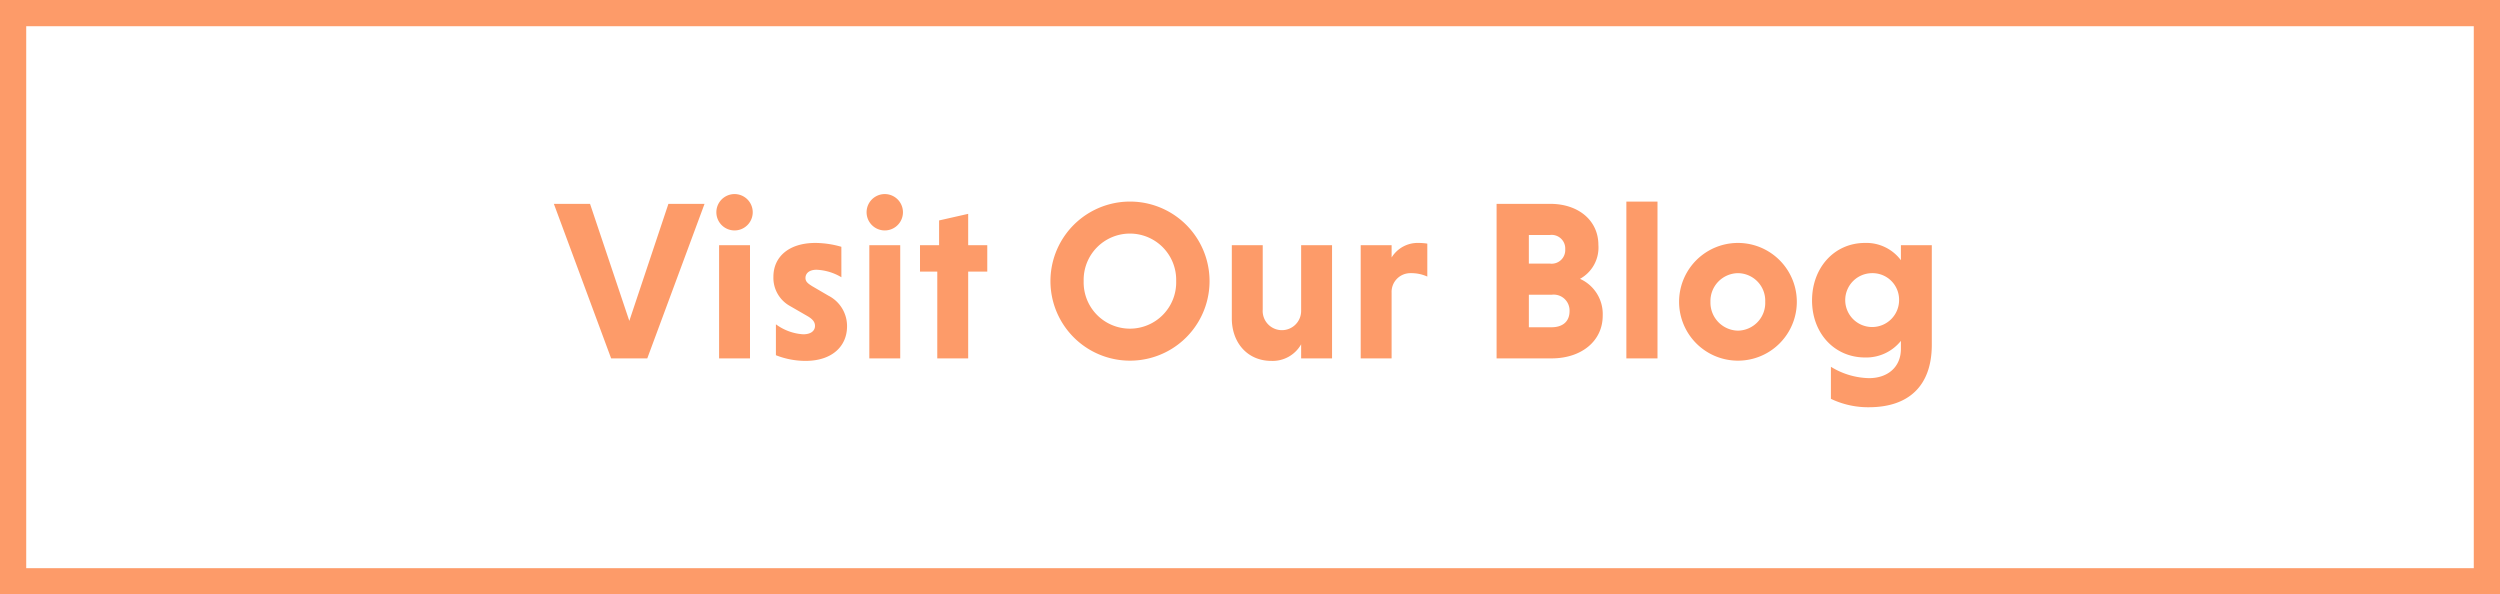
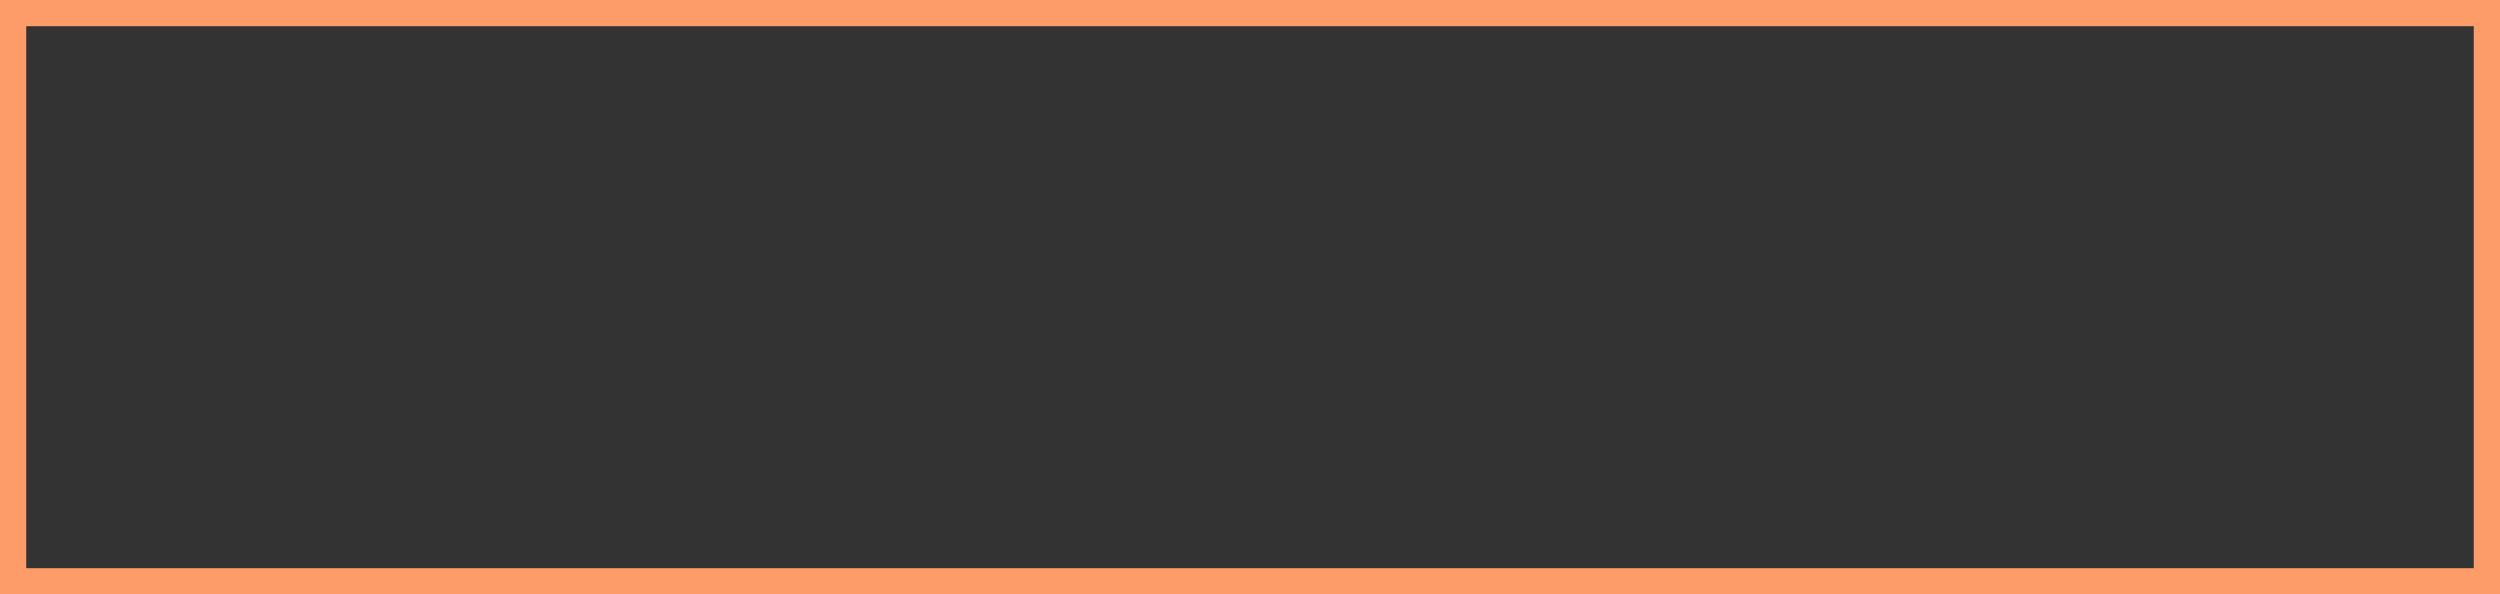
<svg xmlns="http://www.w3.org/2000/svg" width="286" height="68" viewBox="0 0 286 68">
  <rect x="0" y="0" width="286" height="68" fill="#333333" stroke="none" />
  <g id="Group_310266" data-name="Group 310266" transform="translate(691 8516)">
    <g id="Path_380649" data-name="Path 380649" transform="translate(-691 -8516)" fill="#fff">
-       <path d="M 284.5 66.5 L 1.5 66.5 L 1.5 1.5 L 284.5 1.5 L 284.5 66.5 Z" stroke="none" />
      <path d="M 3 3 L 3 65 L 283 65 L 283 3 L 3 3 M 0 0 L 286 0 L 286 68 L 0 68 L 0 0 Z" stroke="none" fill="#fd9b69" />
    </g>
-     <path id="Path_380650" data-name="Path 380650" d="M69.914,24h4.134L80.6,6.32H76.466L71.994,19.71,67.5,6.32H63.362ZM85.8,11.052H82.264V24H85.8Zm-3.848-3.77a2.08,2.08,0,0,0,4.16,0,2.08,2.08,0,1,0-4.16,0Zm14.3,3.952a10.88,10.88,0,0,0-2.964-.442c-3.042,0-4.81,1.586-4.81,3.874a3.681,3.681,0,0,0,1.872,3.328l2.028,1.17c.624.364.858.7.858,1.118,0,.546-.442.962-1.352.962a5.853,5.853,0,0,1-3.12-1.144v3.536a9.206,9.206,0,0,0,3.38.65c3.094,0,4.758-1.716,4.758-3.952a3.9,3.9,0,0,0-2.132-3.51L92.9,15.732c-.494-.312-.754-.52-.754-.936,0-.494.39-.936,1.274-.936a5.99,5.99,0,0,1,2.834.858Zm6.734-.182H99.45V24h3.536Zm-3.848-3.77a2.08,2.08,0,0,0,4.16,0,2.08,2.08,0,1,0-4.16,0ZM110.76,24V14.068h2.184V11.052H110.76V7.464l-3.328.754v2.834h-2.184v3.016h1.976V24Zm9.412-8.84a9.1,9.1,0,1,0,18.2,0,9.1,9.1,0,1,0-18.2,0Zm3.8,0a5.293,5.293,0,1,1,10.582,0,5.293,5.293,0,1,1-10.582,0ZM148.85,24h3.536V11.052H148.85v7.54a2.2,2.2,0,1,1-4.394-.182V11.052H140.92v8.372c0,2.782,1.794,4.862,4.524,4.862a3.739,3.739,0,0,0,3.406-1.9ZM159.2,11.052h-3.536V24H159.2V16.486a2.145,2.145,0,0,1,2.184-2.236,4.383,4.383,0,0,1,1.9.39V10.87a6.659,6.659,0,0,0-1.014-.078,3.492,3.492,0,0,0-3.068,1.664ZM171.21,24H177.5c3.406,0,5.85-1.976,5.85-4.888a4.407,4.407,0,0,0-2.6-4.212,4.078,4.078,0,0,0,2.106-3.874c0-2.808-2.288-4.706-5.512-4.706H171.21Zm8.346-5.408c0,1.274-.884,1.846-2.054,1.846h-2.6V16.72h2.6A1.813,1.813,0,0,1,179.556,18.592Zm-.494-7.072a1.557,1.557,0,0,1-1.742,1.638H174.9V9.882h2.418A1.557,1.557,0,0,1,179.062,11.52Zm10.556-5.46h-3.562V24h3.562Zm2.47,11.466a6.734,6.734,0,1,0,13.468,0,6.734,6.734,0,1,0-13.468,0Zm3.588,0a3.186,3.186,0,0,1,3.146-3.276,3.149,3.149,0,0,1,3.12,3.276,3.171,3.171,0,0,1-3.12,3.3A3.209,3.209,0,0,1,195.676,17.526Zm21.788-6.474v1.716a4.935,4.935,0,0,0-4.108-1.976c-3.536,0-6.058,2.86-6.058,6.578s2.522,6.526,6.084,6.526a5.081,5.081,0,0,0,4.082-1.9v.91c0,2.106-1.534,3.354-3.64,3.354a8.625,8.625,0,0,1-4.368-1.3v3.666a9.846,9.846,0,0,0,4.342.962c4.5,0,7.2-2.392,7.2-7.15V11.052Zm-.208,6.292a3.081,3.081,0,1,1-3.094-3.094A3.037,3.037,0,0,1,217.256,17.344Z" transform="translate(-691 -8499)" fill="#fd9b69" />
  </g>
</svg>